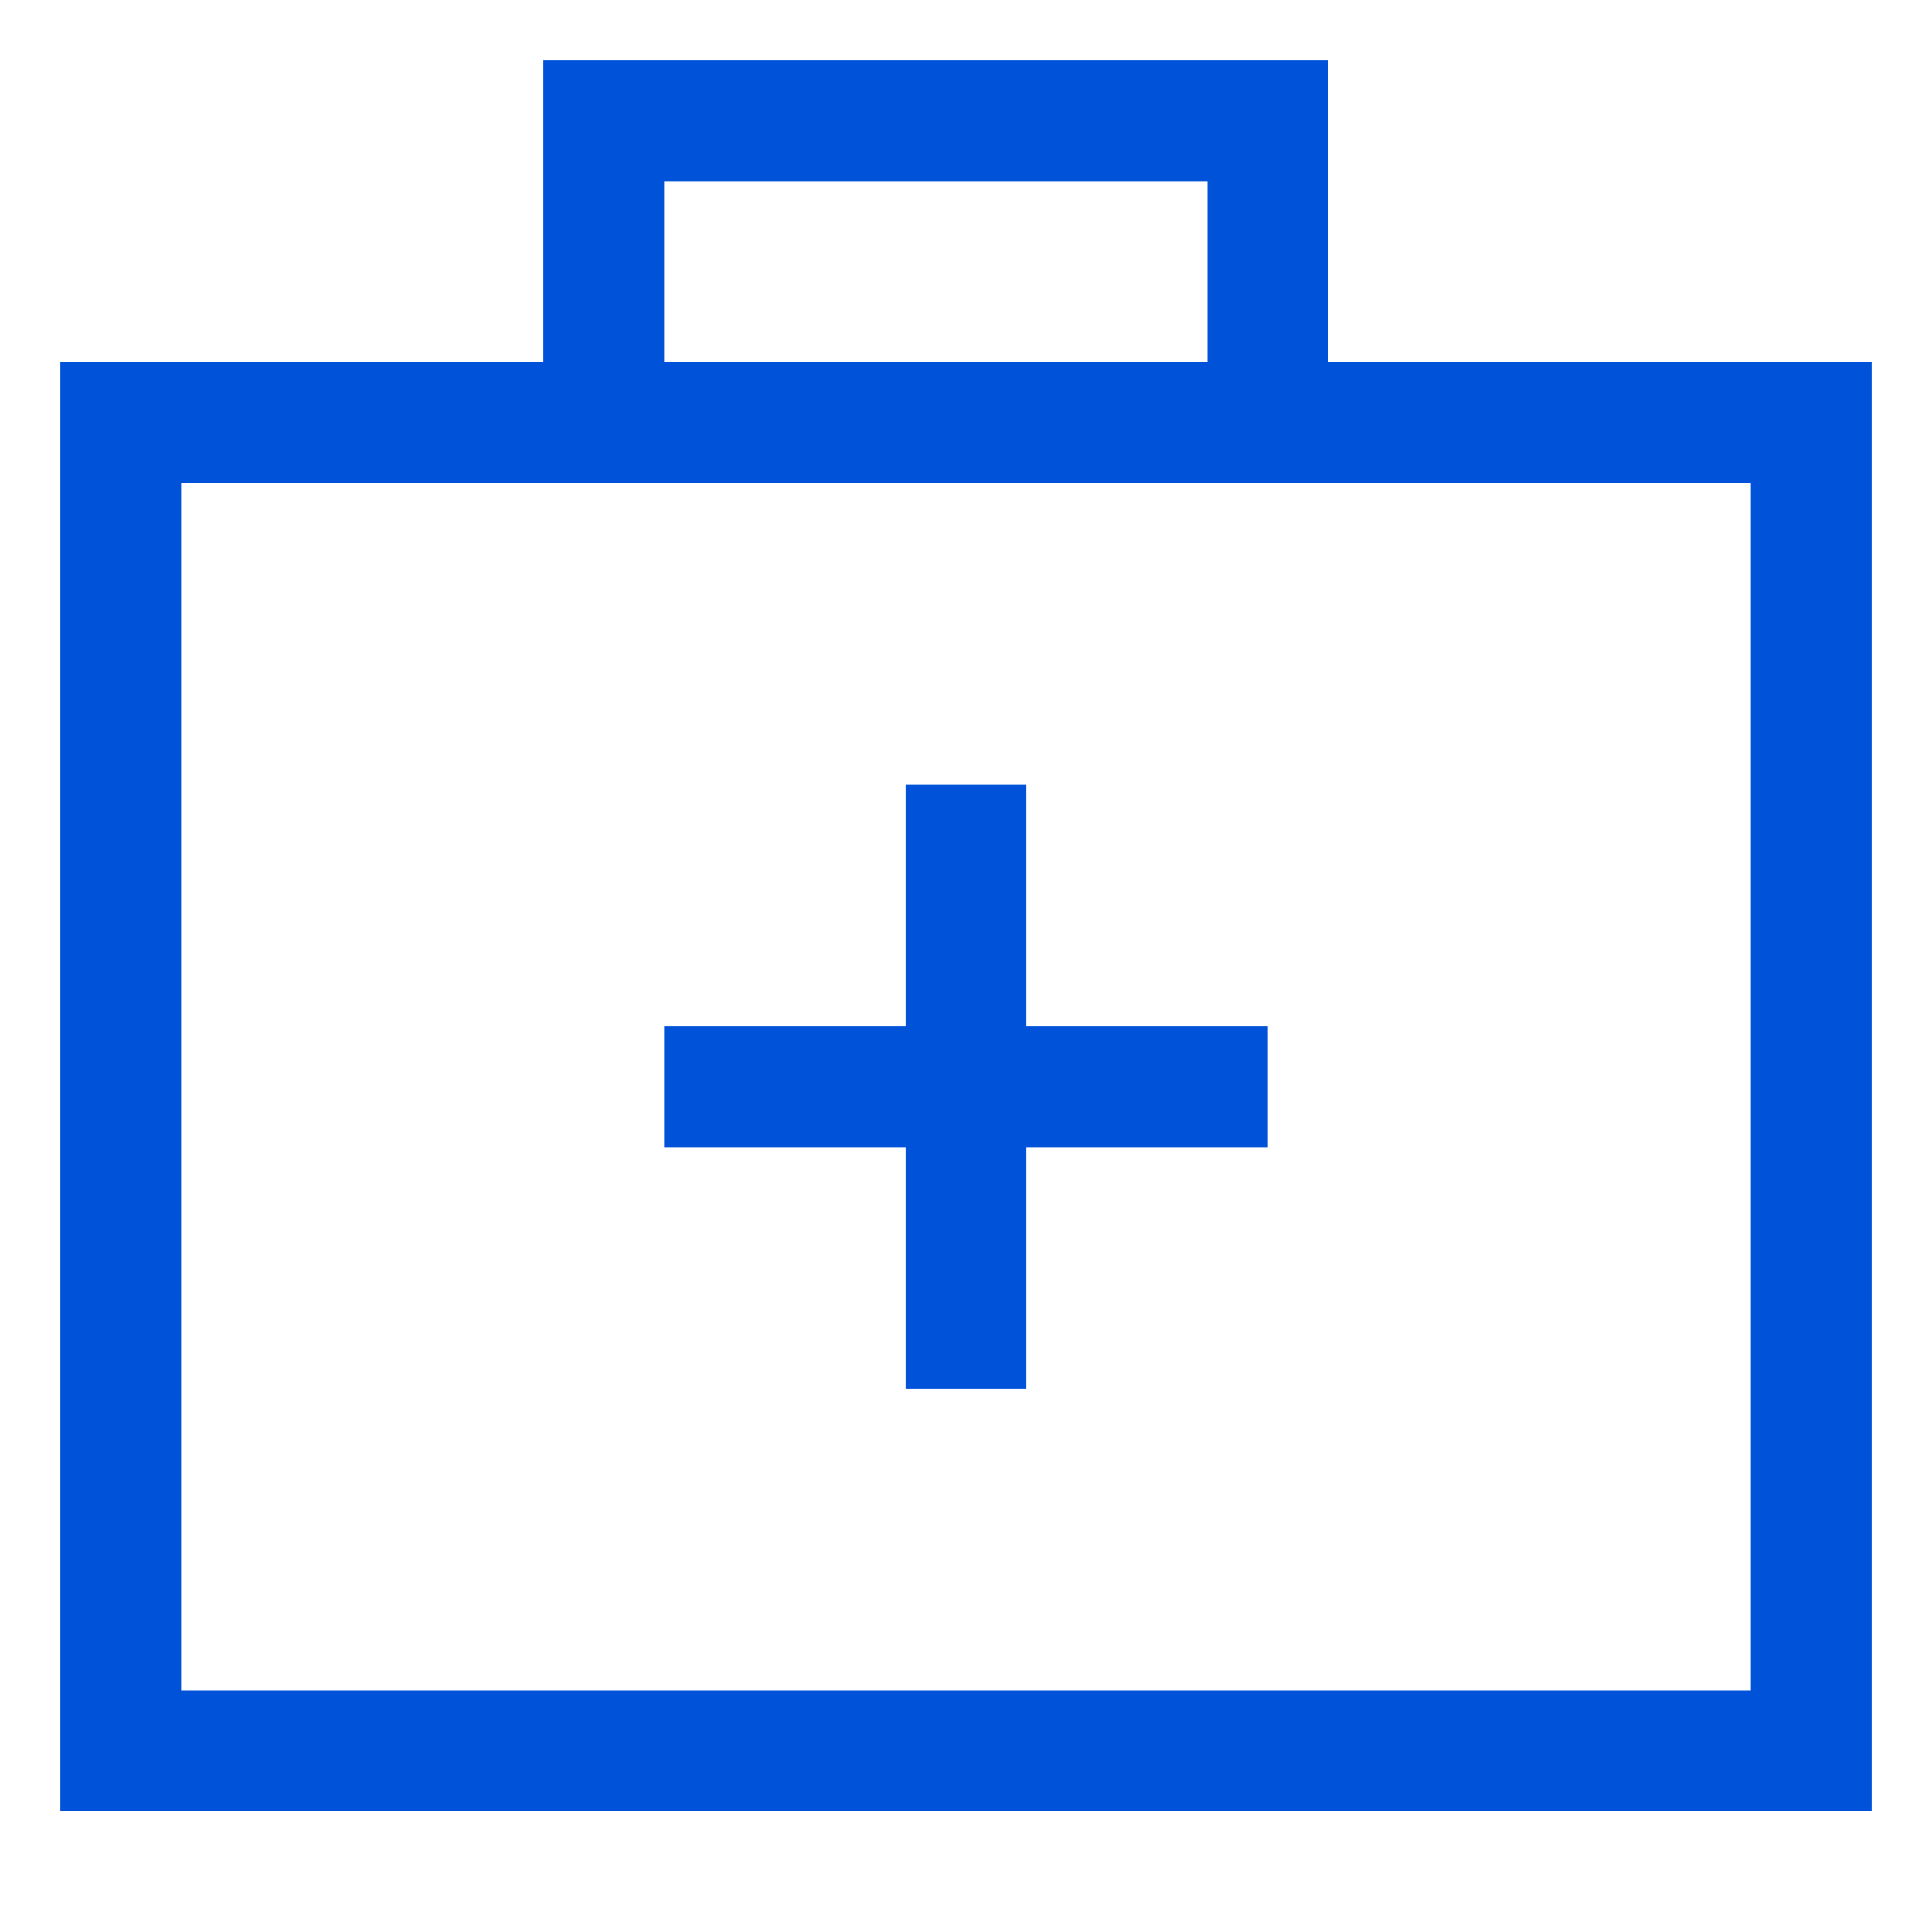
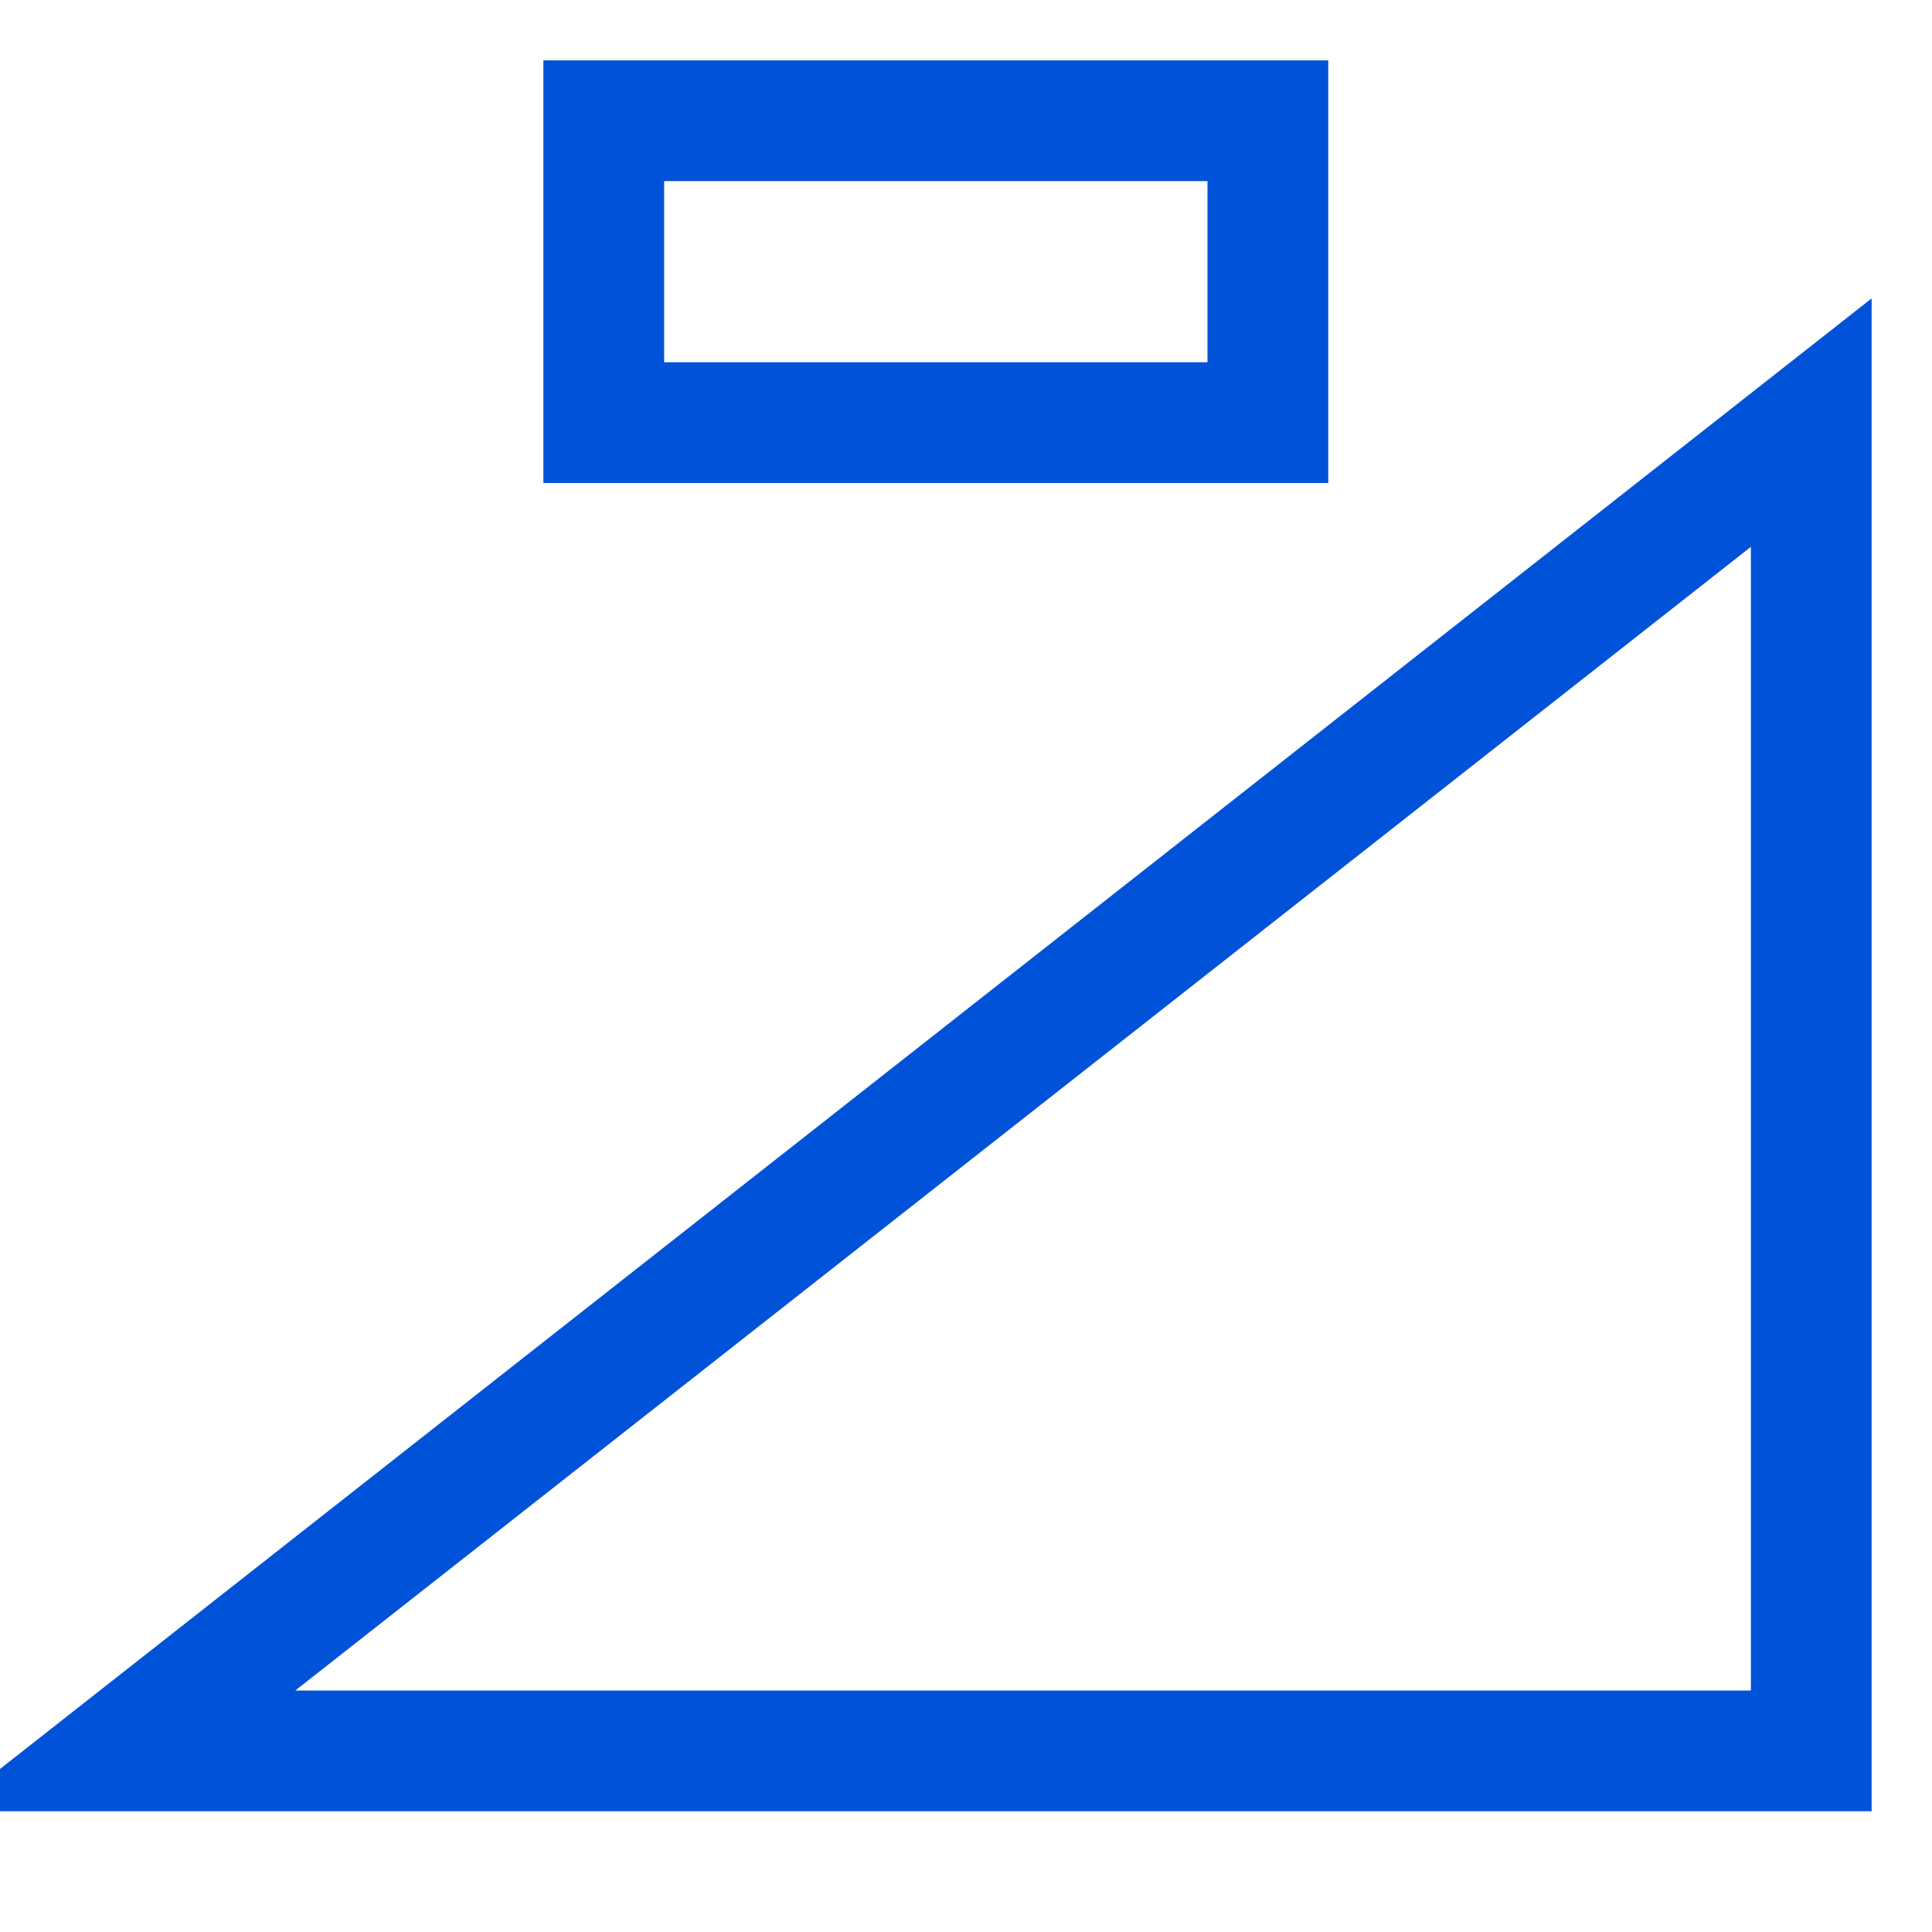
<svg xmlns="http://www.w3.org/2000/svg" width="32px" height="32px" viewBox="0 0 32 32" version="1.1">
  <title>医疗</title>
  <desc>Created with Sketch.</desc>
  <defs />
  <g id="医疗" stroke="none" stroke-width="1" fill="none" fill-rule="evenodd">
    <g id="电商" transform="translate(1, 6)" stroke="#0052d9" stroke-width="2">
-       <path d="M29,23 L29,1 L1,1 L1,23 L29,23 Z" id="Rectangle-21" />
+       <path d="M29,23 L29,1 L1,23 L29,23 Z" id="Rectangle-21" />
    </g>
-     <rect id="Rectangle-7" fill="#0052d9" x="15" y="13" width="2" height="10" />
-     <rect id="Rectangle-8" fill="#0052d9" x="11" y="17" width="10" height="2" />
    <rect id="Rectangle-10" stroke="#0052d9" stroke-width="2" x="10" y="2" width="11" height="5" />
  </g>
</svg>